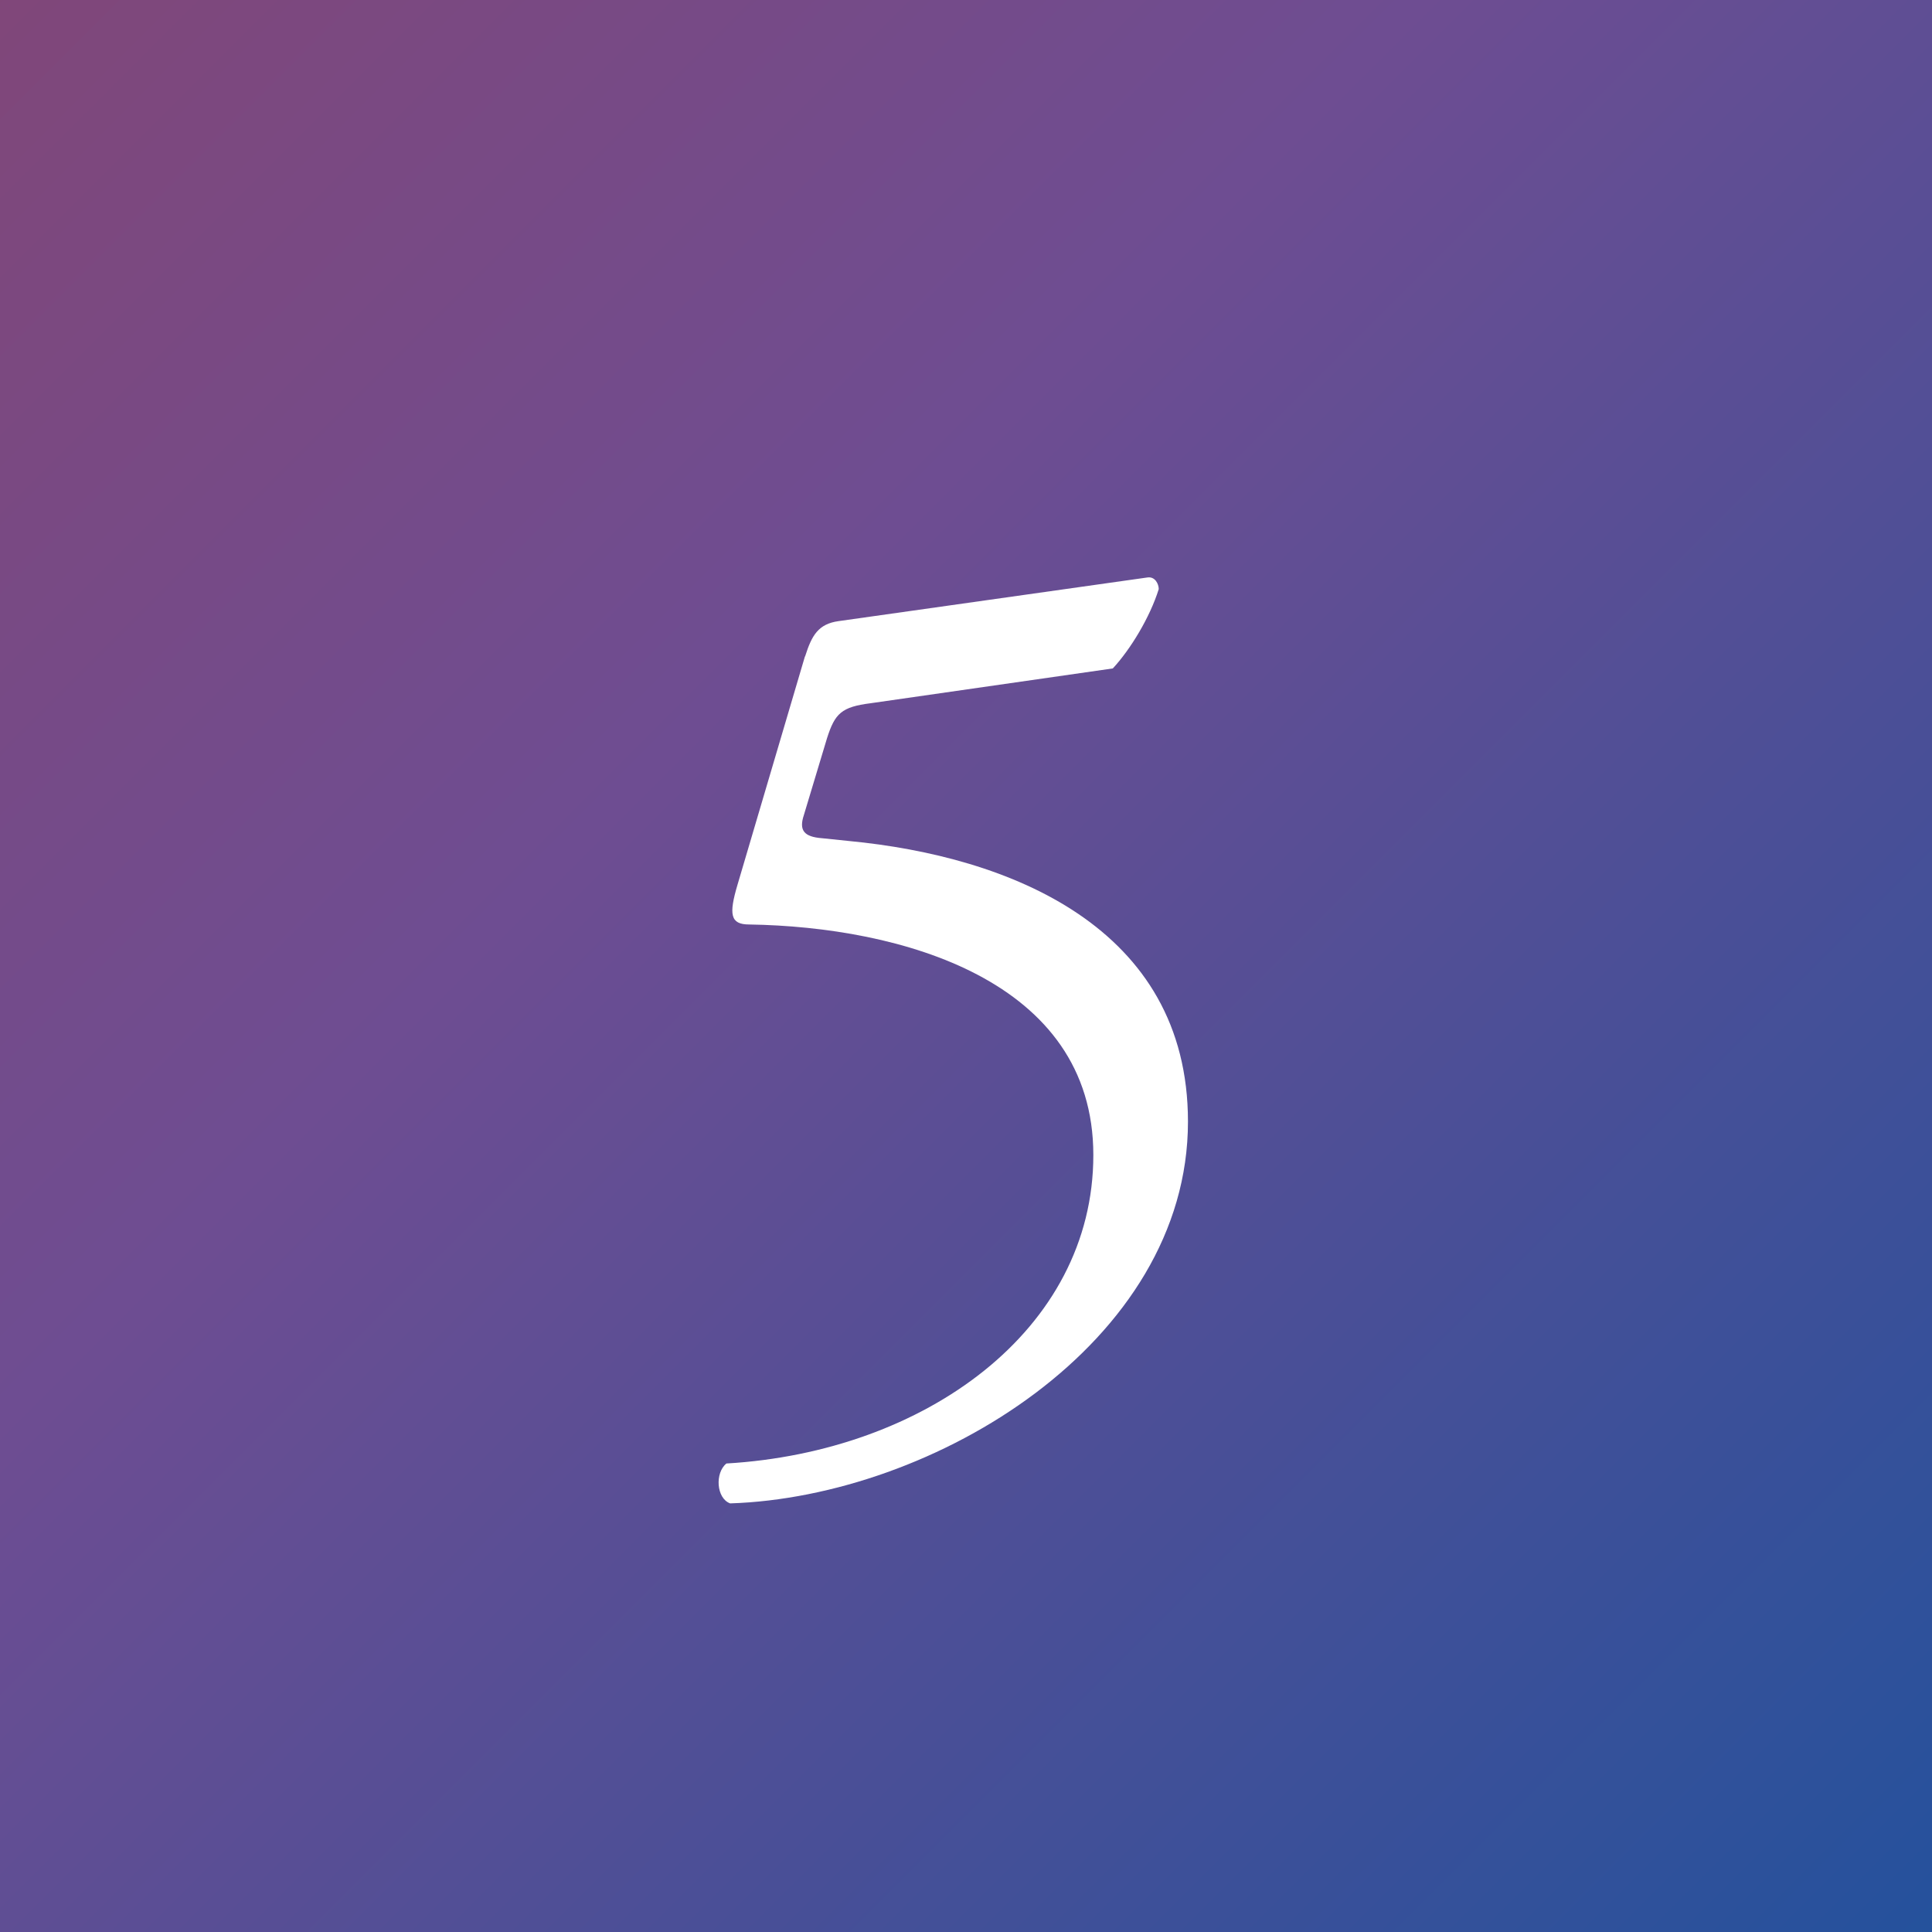
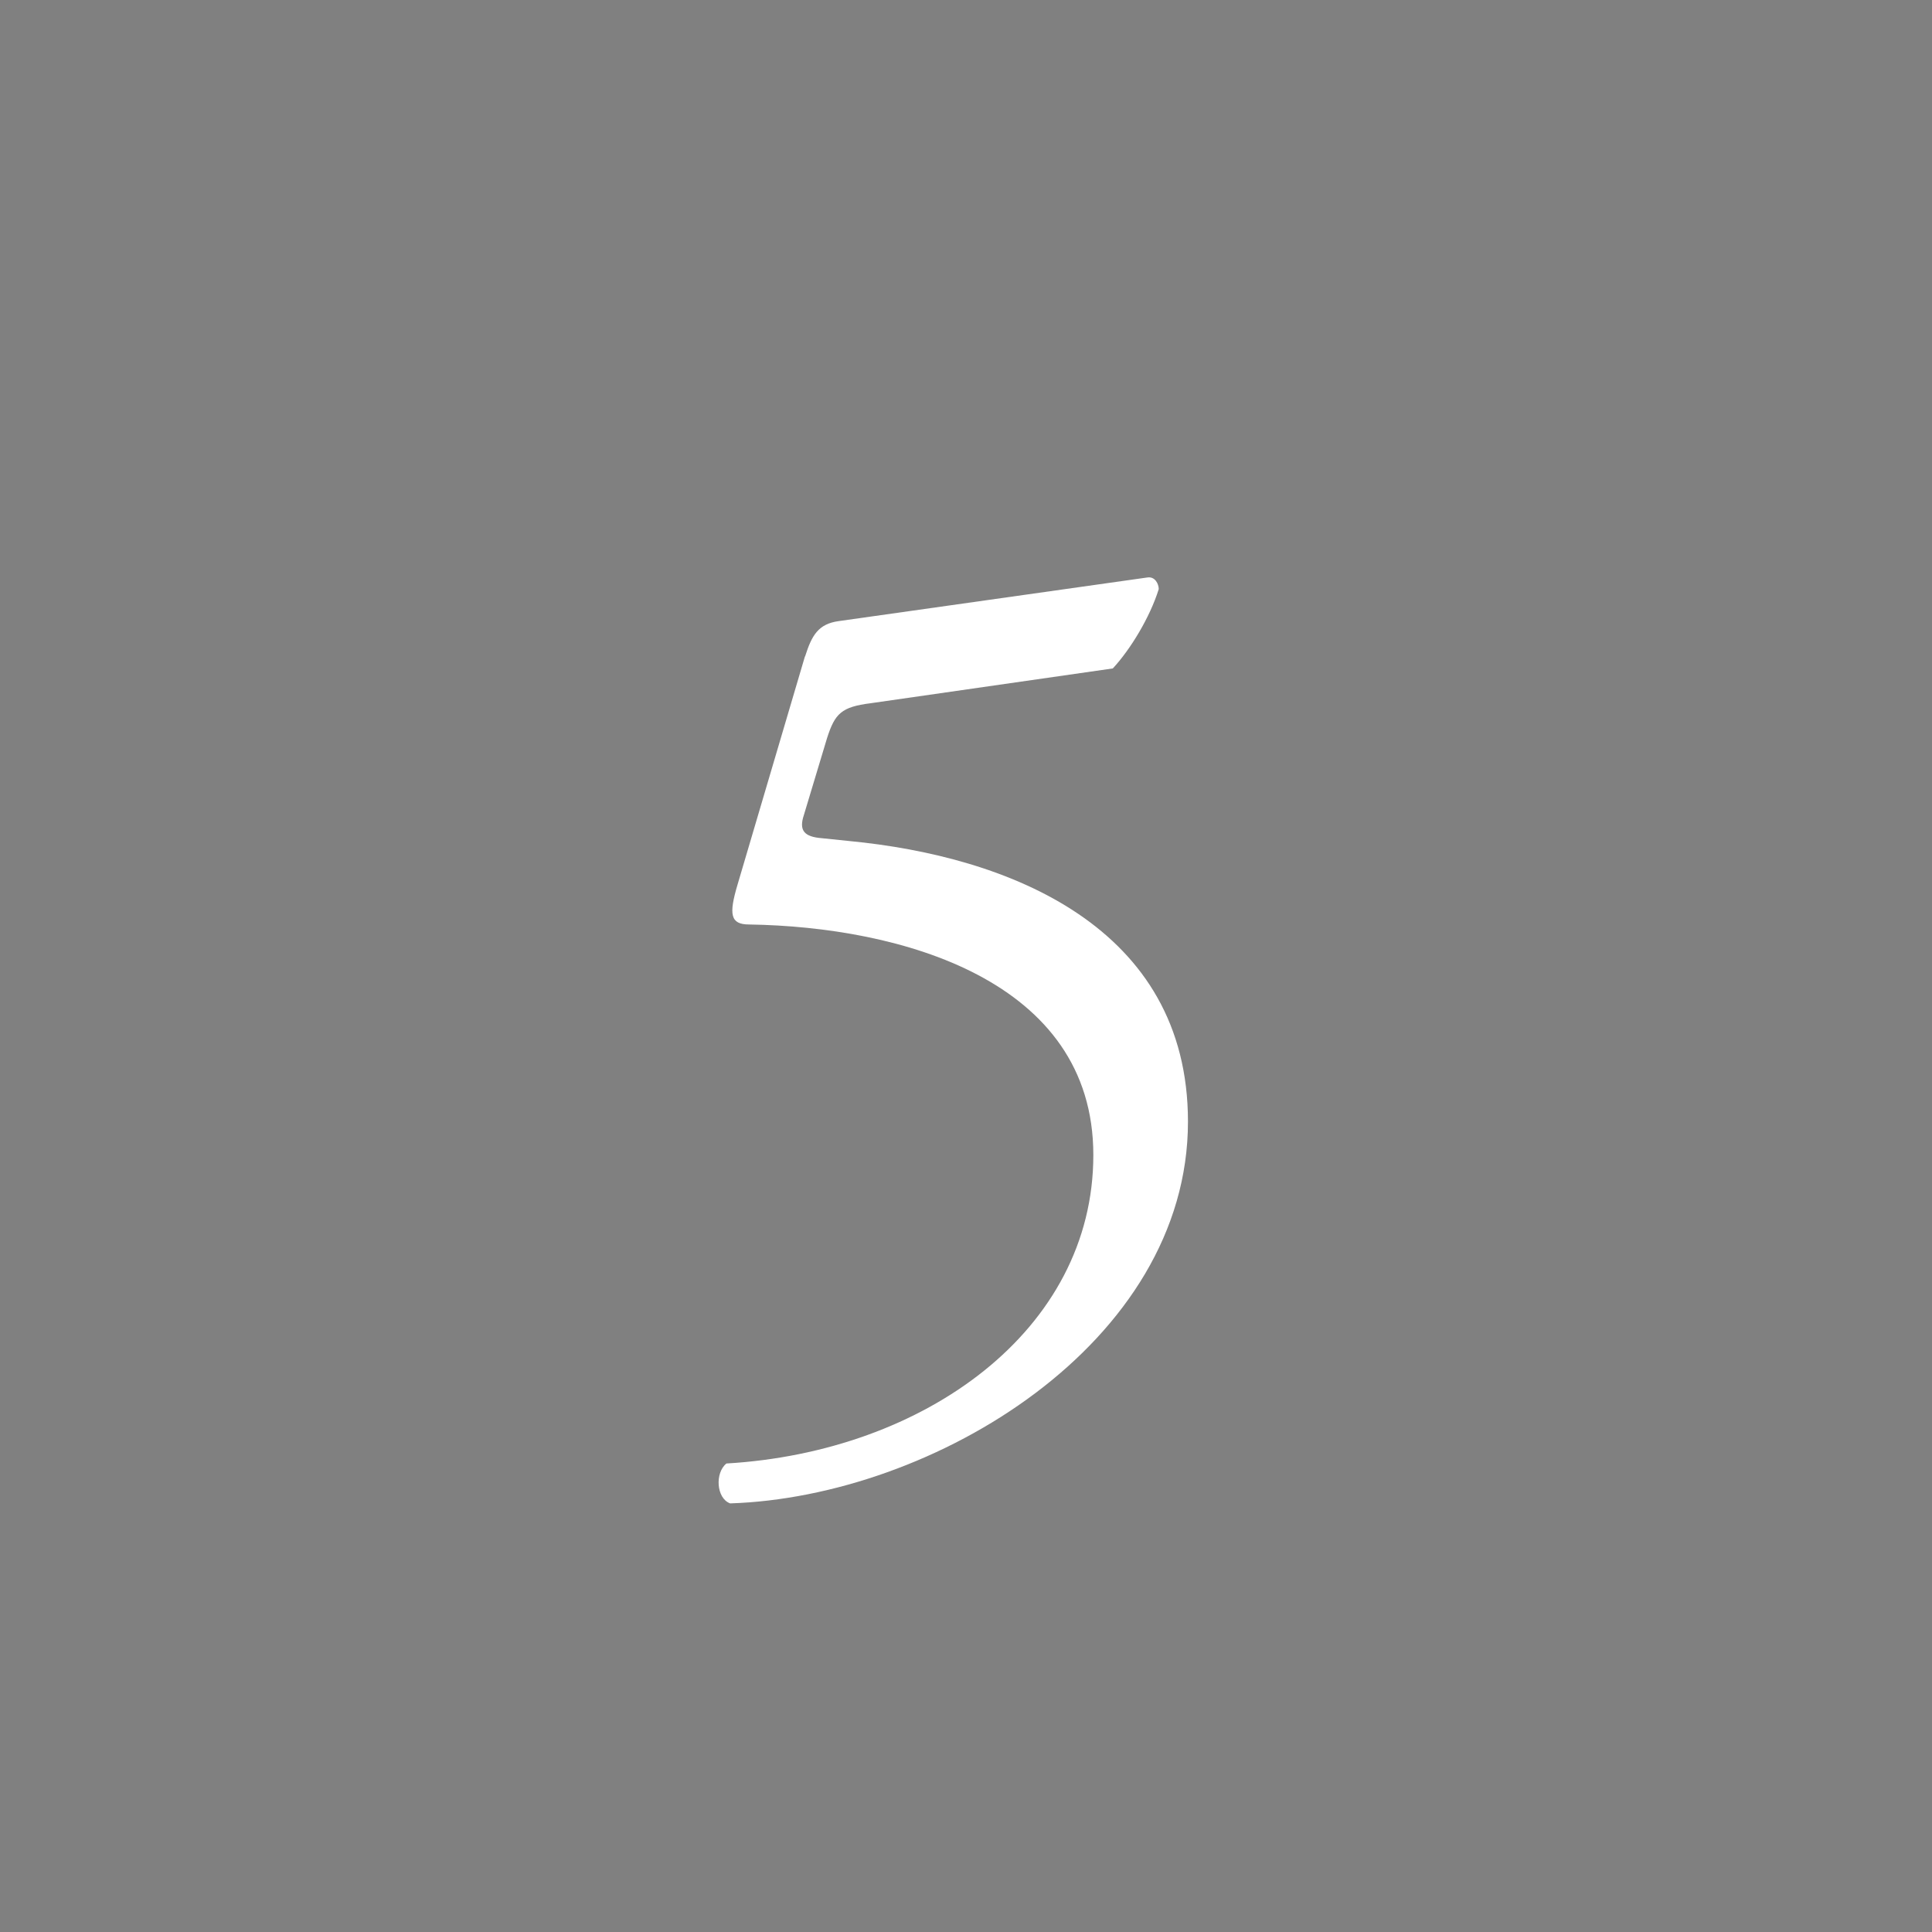
<svg xmlns="http://www.w3.org/2000/svg" id="_レイヤー_2" data-name="レイヤー 2" viewBox="0 0 41.65 41.65">
  <rect x="0" y="0" width="41.65" height="41.65" fill="#808080" stroke="none" />
  <defs>
    <style>
      .cls-1 {
        fill: url(#_新規グラデーションスウォッチ_3);
      }

      .cls-2 {
        fill: #fff;
      }
    </style>
    <linearGradient id="_新規グラデーションスウォッチ_3" data-name="新規グラデーションスウォッチ 3" x1="-12.77" y1="-12.77" x2="54.16" y2="54.16" gradientUnits="userSpaceOnUse">
      <stop offset="0" stop-color="#8f4265" />
      <stop offset=".42" stop-color="#6e4d92" />
      <stop offset=".77" stop-color="#2d519b" />
      <stop offset="1" stop-color="#0054a3" />
    </linearGradient>
  </defs>
  <g id="_レイヤー_1-2" data-name="レイヤー 1">
-     <rect class="cls-1" width="41.65" height="41.65" />
    <path class="cls-2" d="M17.36,14.14c.14-.44.28-.69.72-.75l6.65-.94c.17-.03.25.14.25.25-.19.61-.61,1.3-.99,1.71l-5.22.75c-.63.08-.77.22-.94.75l-.5,1.66c-.11.33,0,.47.39.5l.58.06c3.45.33,7.31,1.85,7.31,6.05,0,4.78-5.49,8.09-9.87,8.23-.3-.11-.33-.66-.08-.86,4.27-.25,7.91-2.87,7.91-6.65s-4.17-4.92-7.42-4.97c-.41,0-.44-.22-.25-.86l1.45-4.91Z" />
  </g>
</svg>